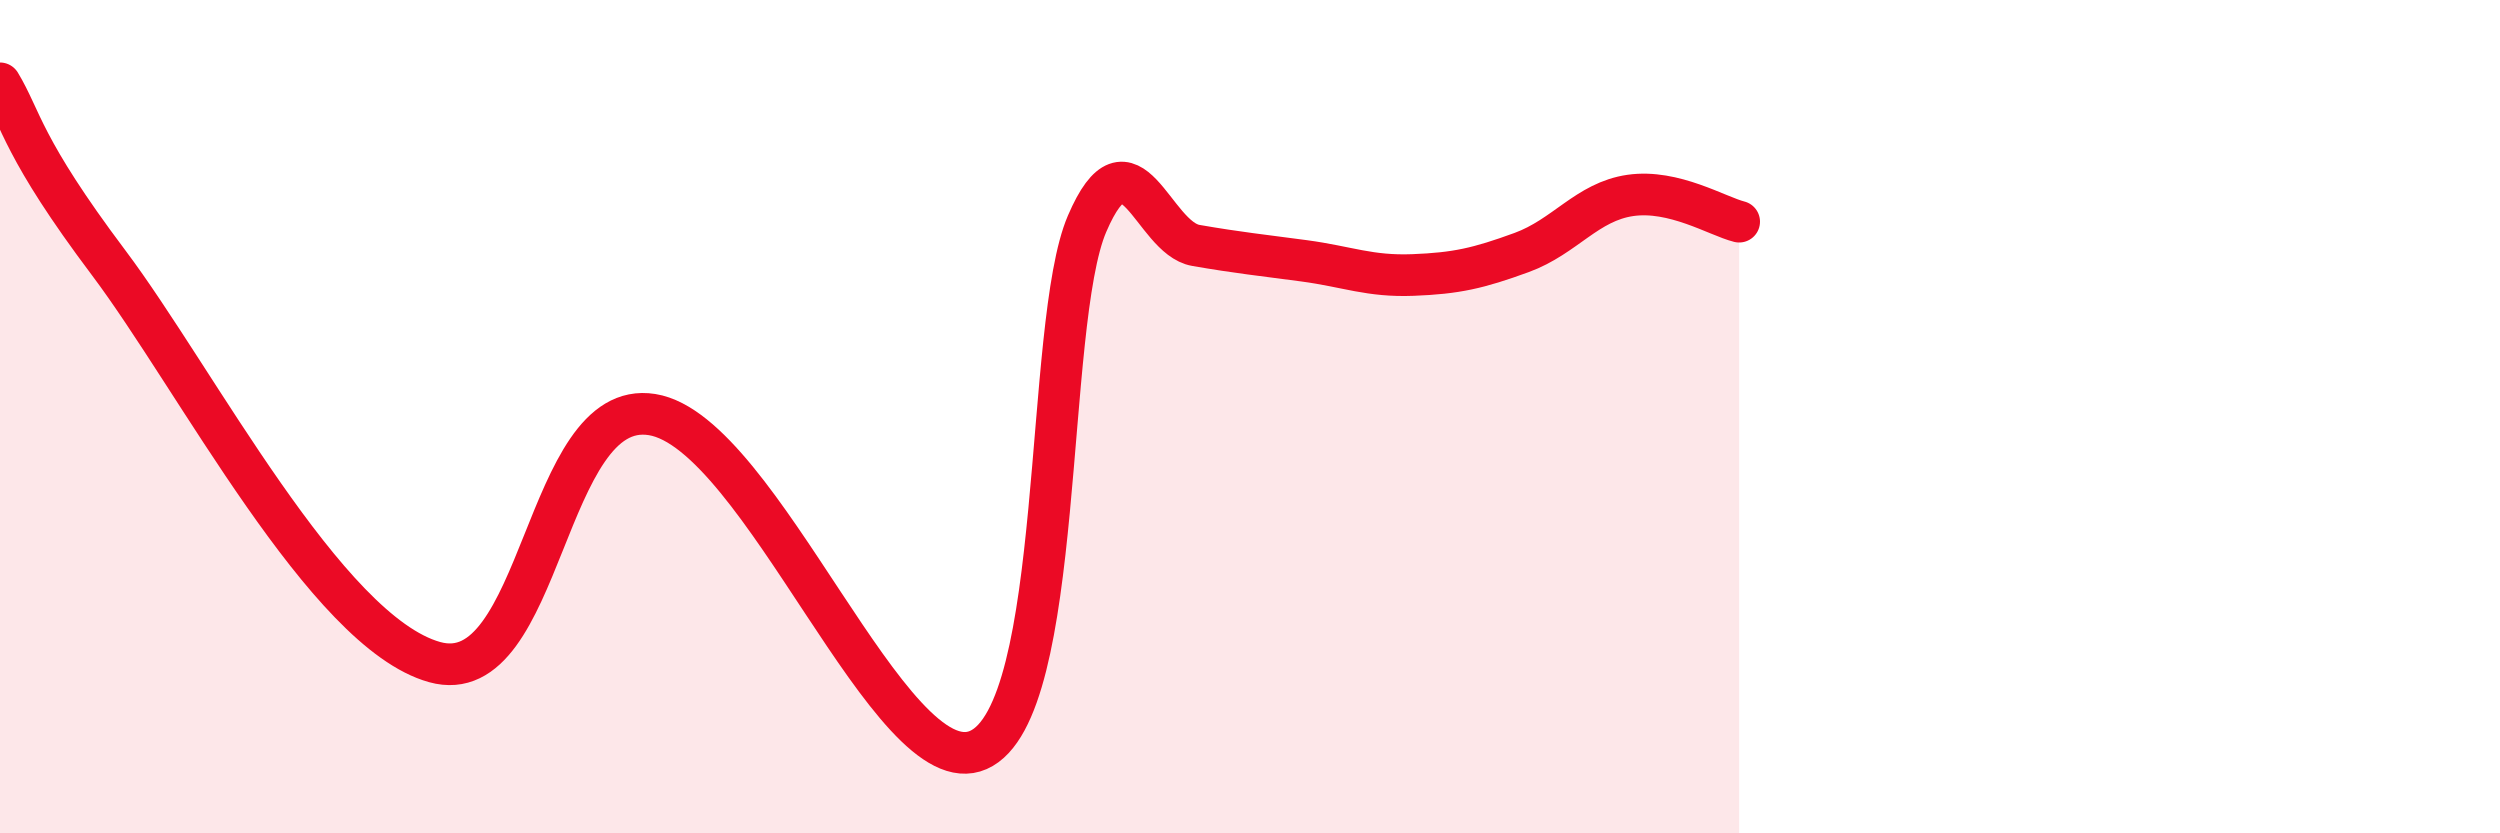
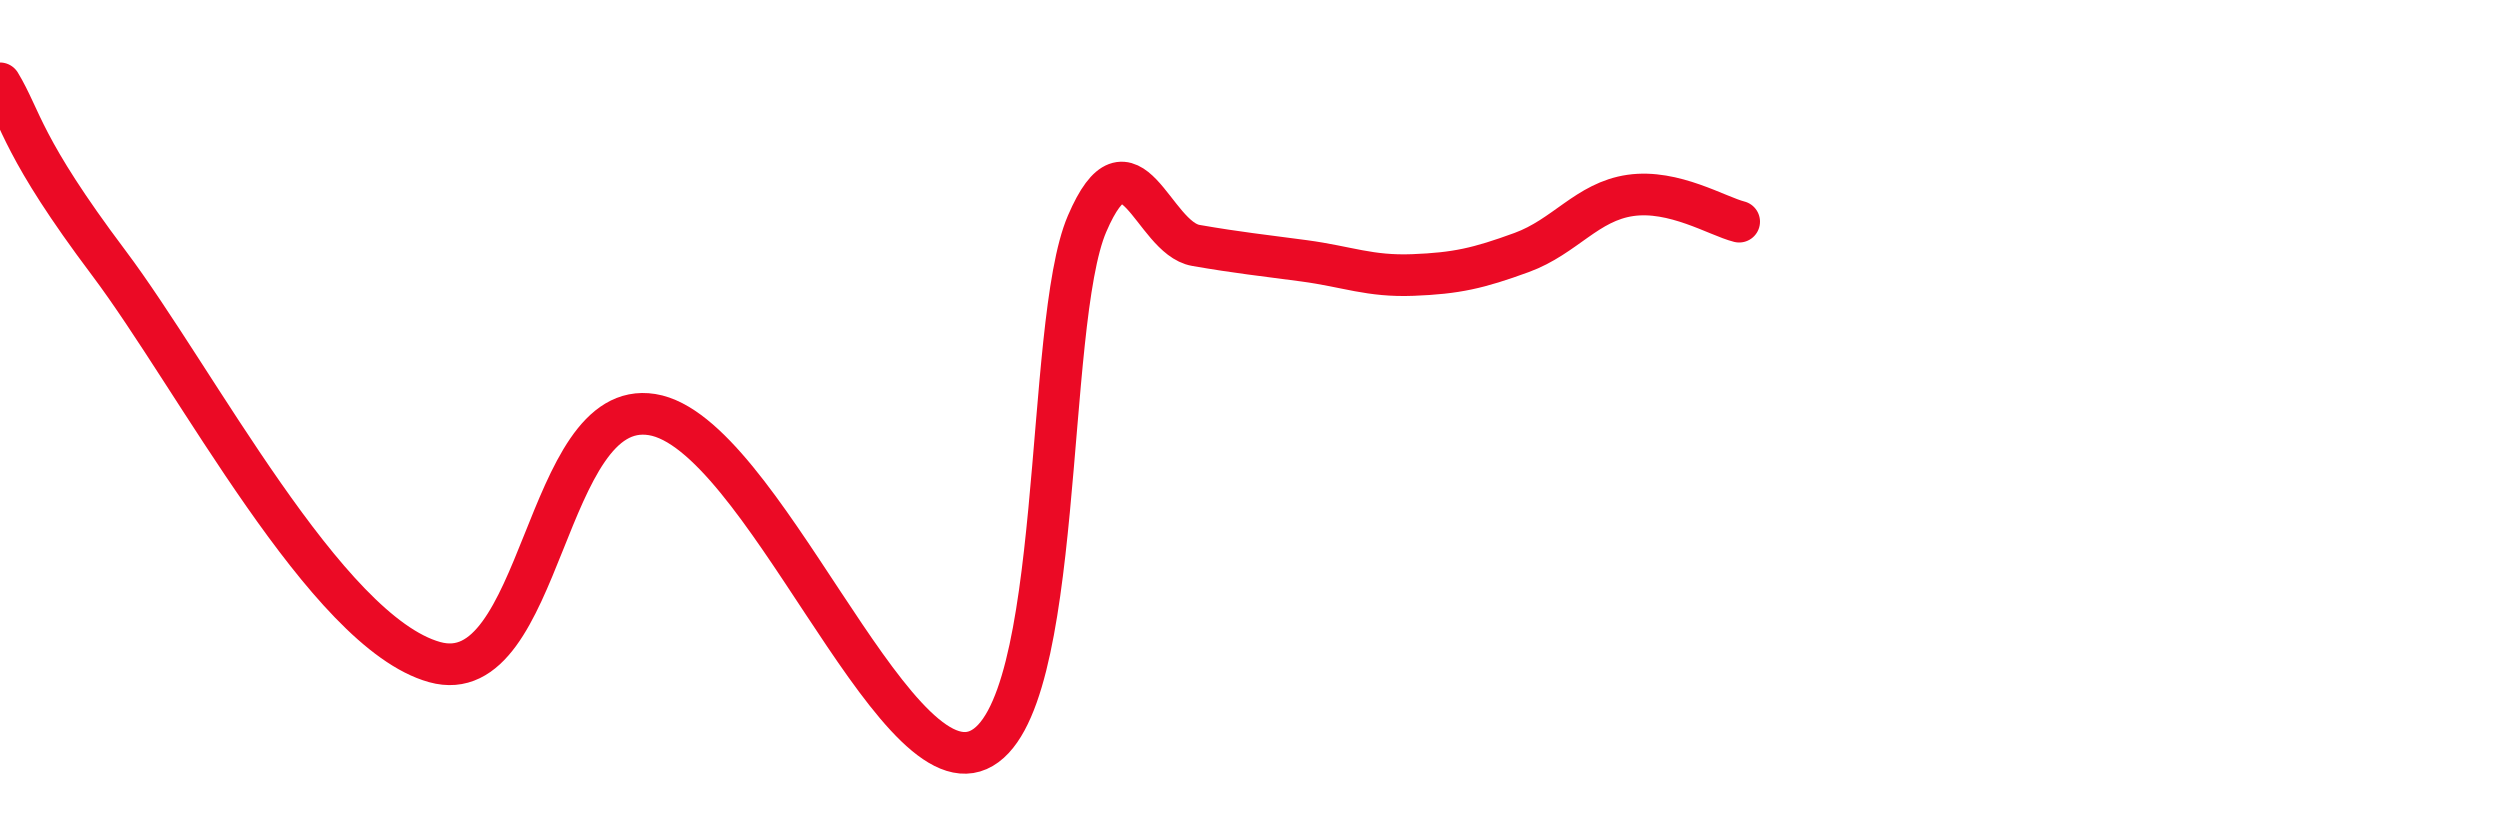
<svg xmlns="http://www.w3.org/2000/svg" width="60" height="20" viewBox="0 0 60 20">
-   <path d="M 0,2 C 0.52,2.86 0.52,3.53 2.61,6.31 C 4.7,9.09 7.82,15.16 10.43,15.89 C 13.04,16.62 13.04,9.53 15.65,9.95 C 18.26,10.37 21.39,18.92 23.48,18 C 25.57,17.08 25.05,7.79 26.09,5.37 C 27.13,2.95 27.66,5.71 28.7,5.89 C 29.74,6.07 30.26,6.12 31.3,6.26 C 32.34,6.4 32.87,6.64 33.91,6.6 C 34.95,6.56 35.48,6.44 36.52,6.06 C 37.56,5.68 38.09,4.84 39.13,4.69 C 40.17,4.54 41.22,5.19 41.74,5.32L41.74 20L0 20Z" fill="#EB0A25" opacity="0.1" stroke-linecap="round" stroke-linejoin="round" />
  <path d="M 0,2 C 0.52,2.86 0.52,3.53 2.61,6.31 C 4.7,9.09 7.82,15.16 10.43,15.89 C 13.04,16.62 13.04,9.53 15.65,9.95 C 18.26,10.37 21.39,18.92 23.48,18 C 25.57,17.08 25.05,7.79 26.09,5.37 C 27.13,2.95 27.66,5.71 28.7,5.89 C 29.74,6.07 30.26,6.12 31.3,6.26 C 32.34,6.4 32.87,6.64 33.91,6.6 C 34.95,6.56 35.48,6.44 36.52,6.06 C 37.56,5.68 38.09,4.84 39.13,4.69 C 40.17,4.54 41.22,5.19 41.74,5.32" stroke="#EB0A25" stroke-width="1" fill="none" stroke-linecap="round" stroke-linejoin="round" />
</svg>